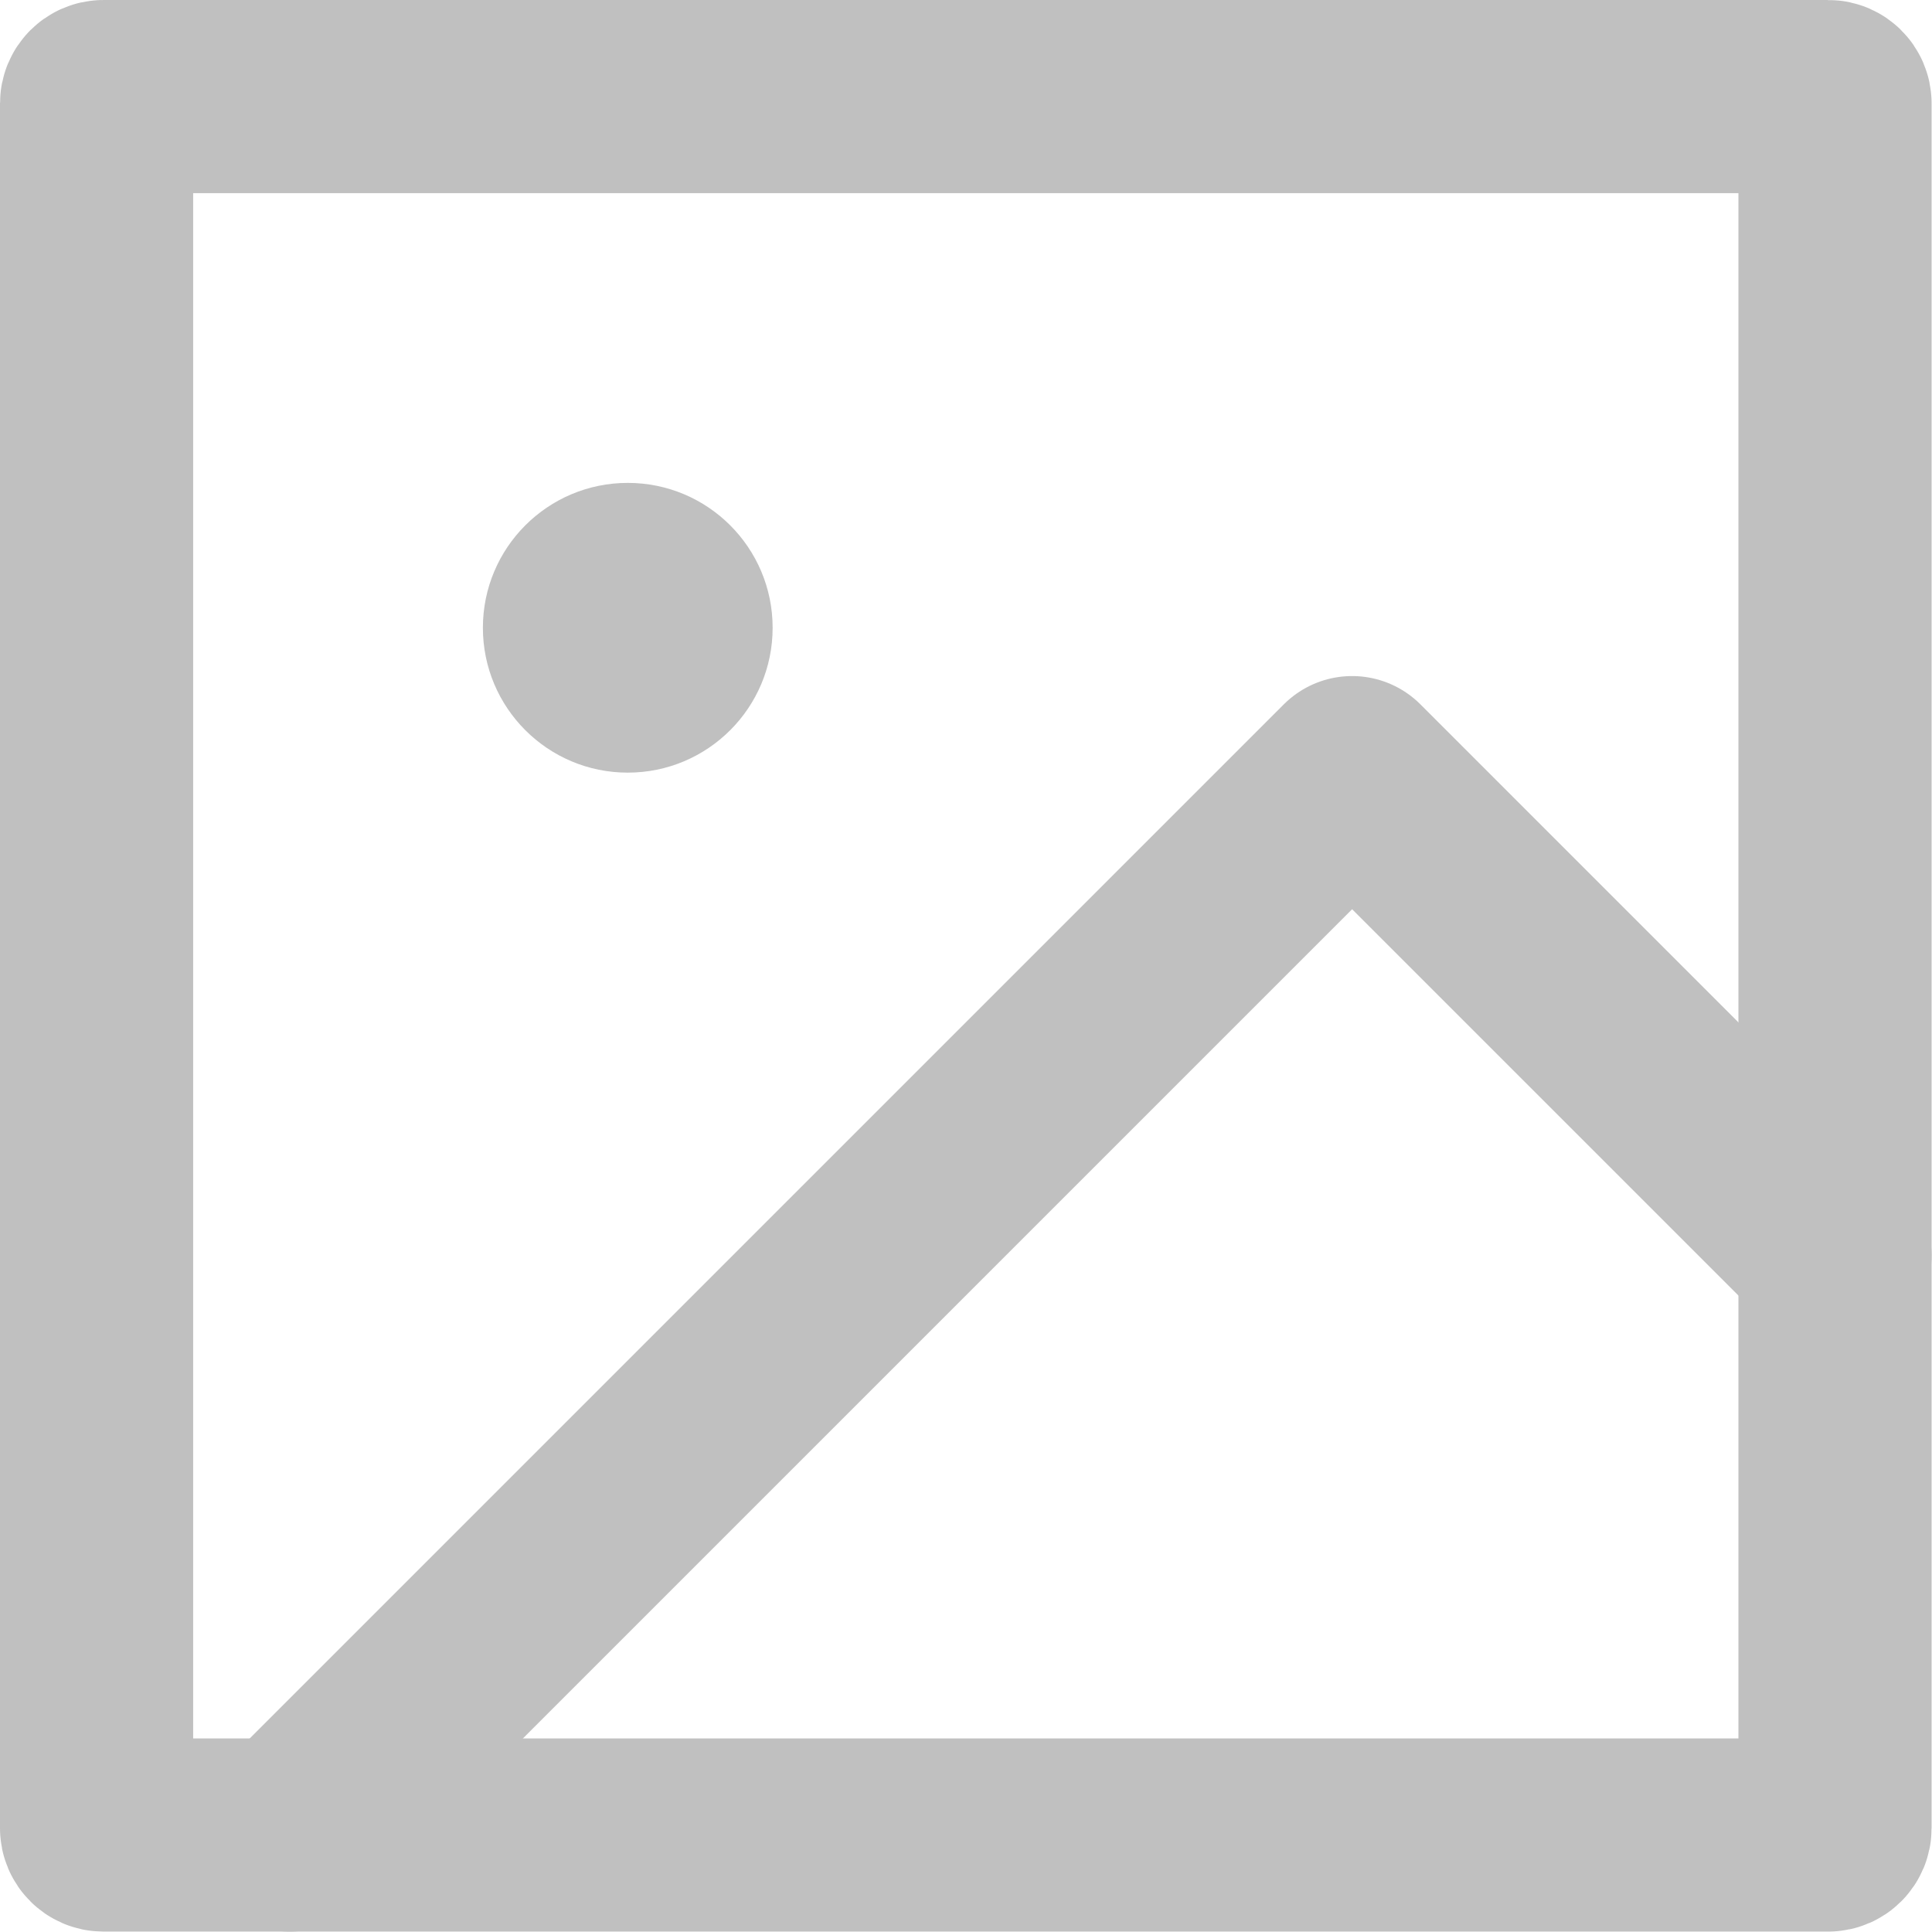
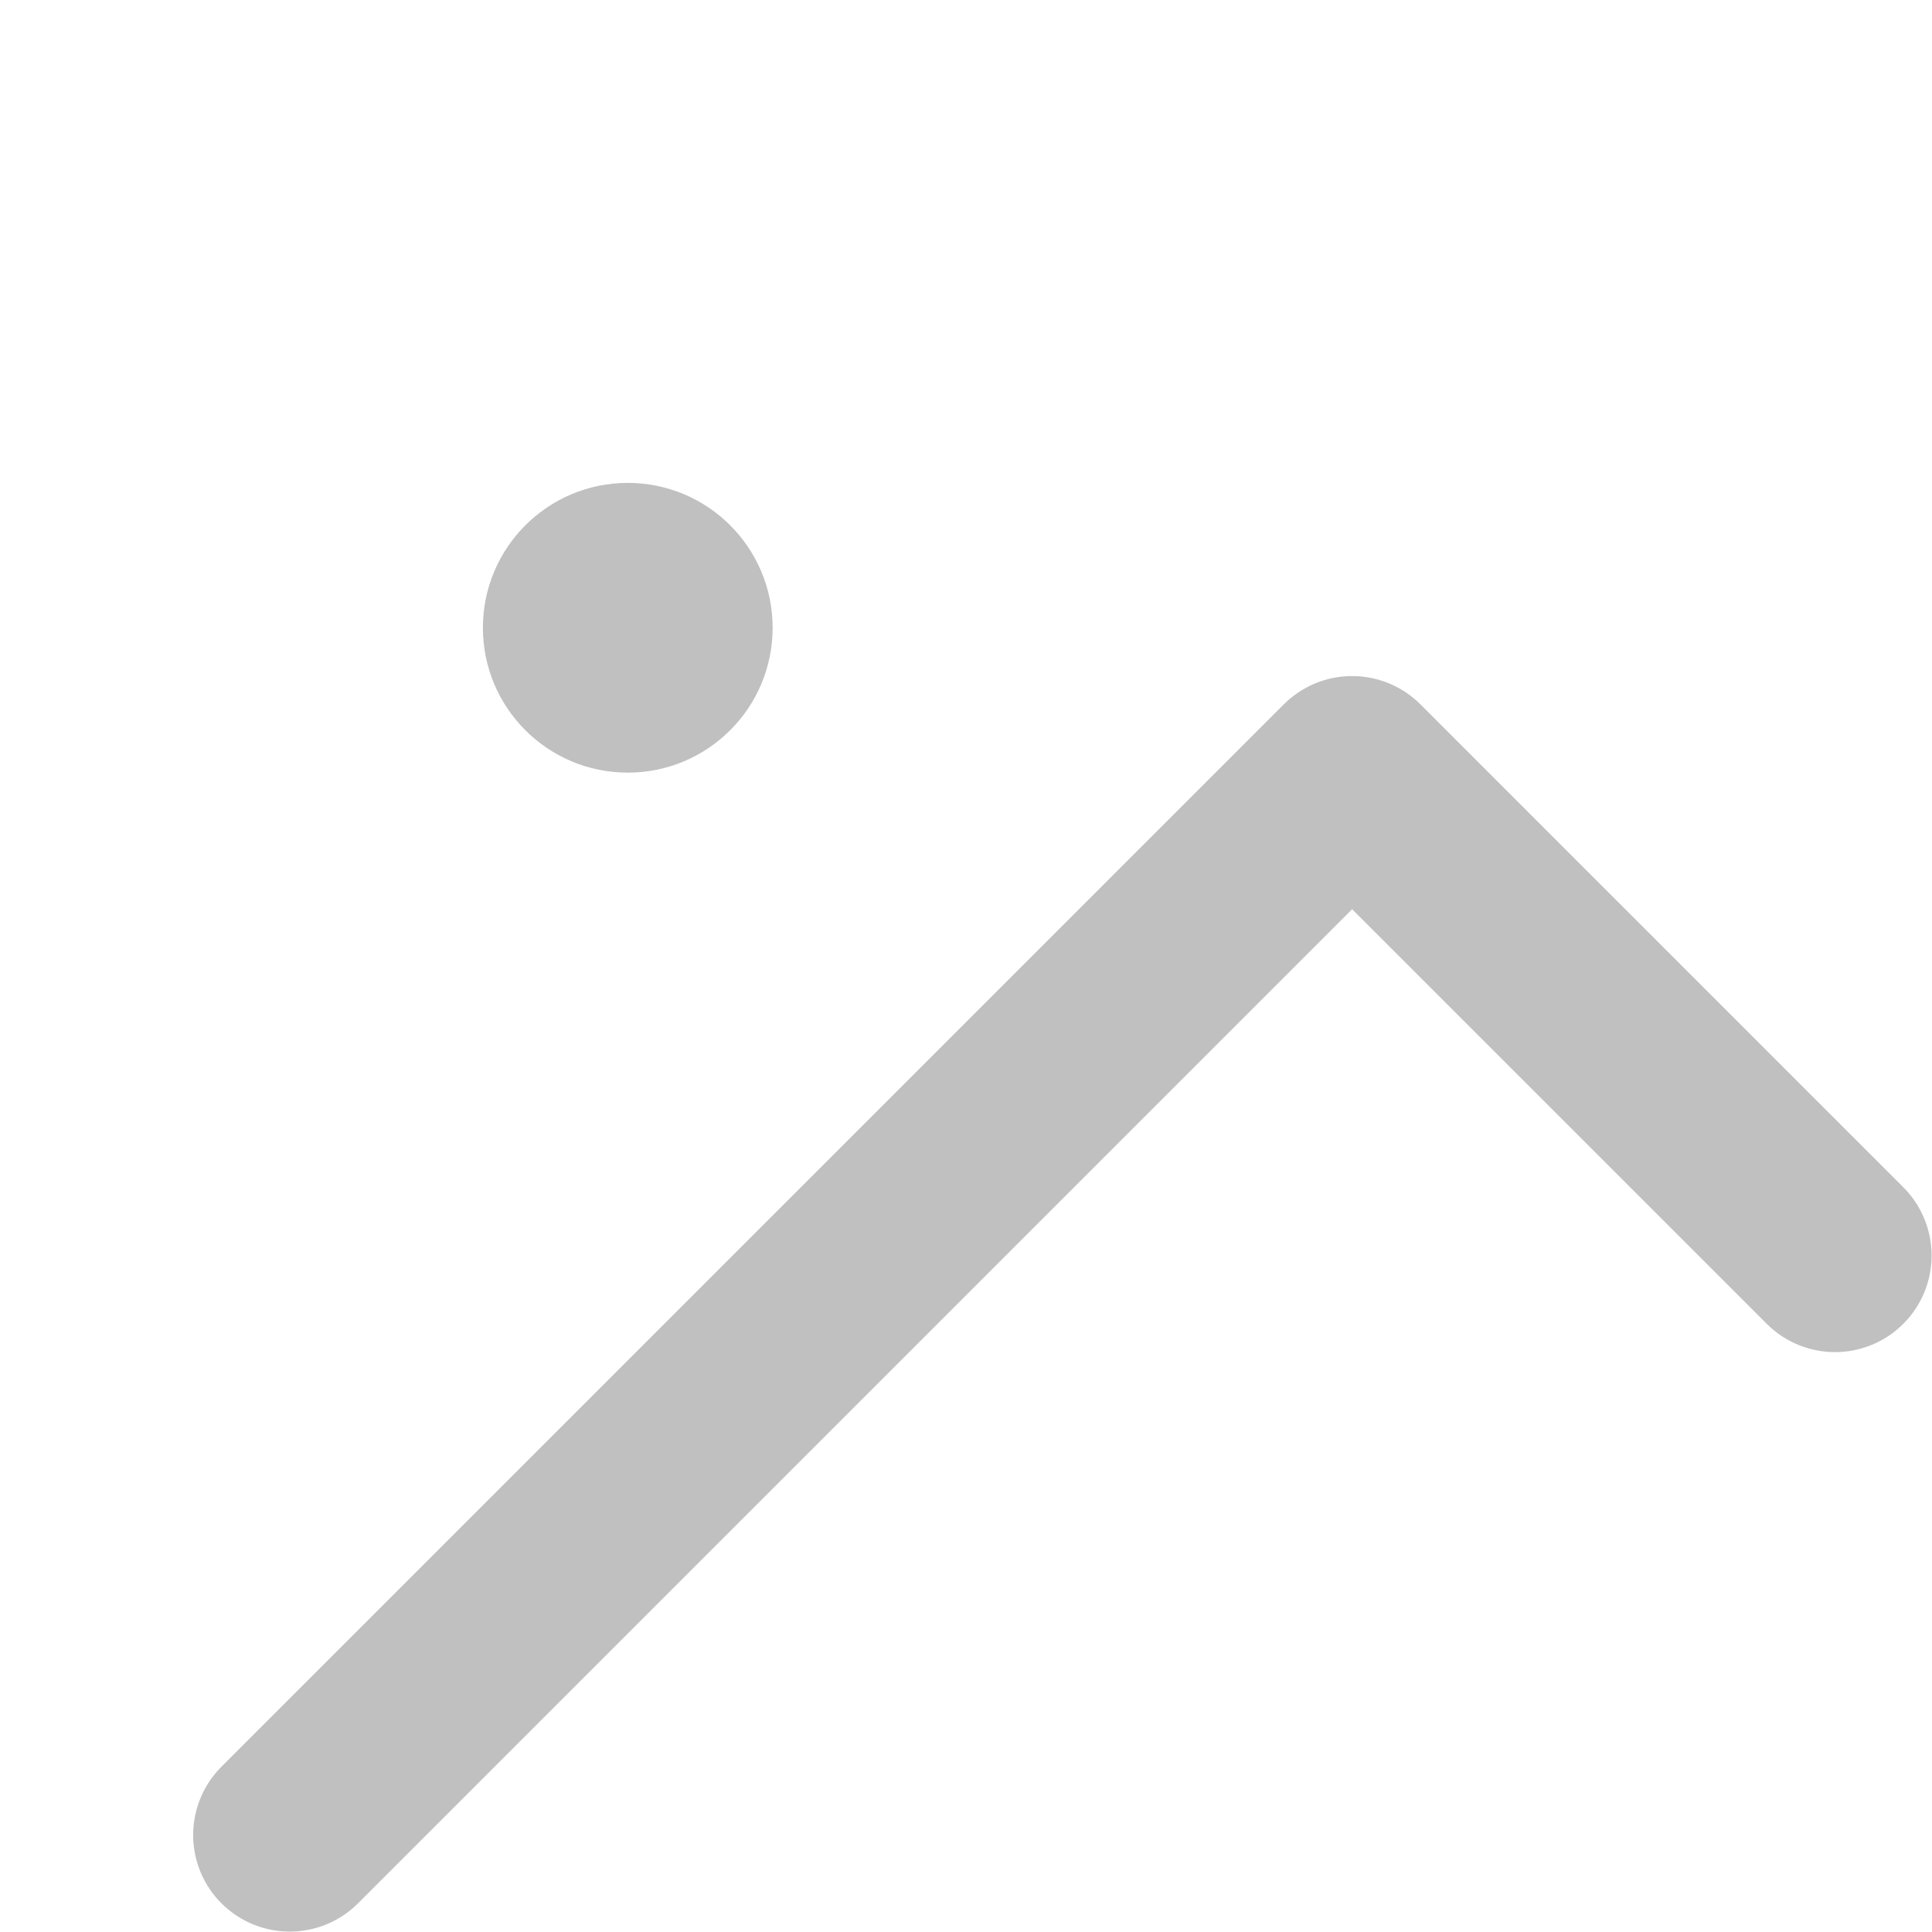
<svg xmlns="http://www.w3.org/2000/svg" width="100%" height="100%" viewBox="0 0 569 569" version="1.1" xml:space="preserve" style="fill-rule:evenodd;clip-rule:evenodd;stroke-linecap:round;stroke-linejoin:round;">
  <g transform="matrix(1,0,0,1,25.444,25.444)">
    <g transform="matrix(28.444,0,0,28.444,-82.333,-82.333)">
-       <path d="M21,3.07C21,3.032 20.968,3 20.93,3L3.07,3C3.032,3 3,3.032 3,3.07L3,20.93C3,20.968 3.032,21 3.07,21L20.93,21C20.968,21 21,20.968 21,20.93L21,3.07Z" style="fill:none;stroke:rgb(192,192,192);stroke-width:2px;" />
-     </g>
+       </g>
    <g transform="matrix(28.444,0,0,28.444,-82.333,-82.333)">
      <circle cx="8.5" cy="8.5" r="1.5" style="fill:rgb(192,192,192);" />
    </g>
    <g transform="matrix(28.444,0,0,28.444,-82.333,-82.333)">
      <path d="M21,15L16,10L5,21" style="fill:none;stroke:rgb(192,192,192);stroke-width:2px;" />
    </g>
  </g>
</svg>